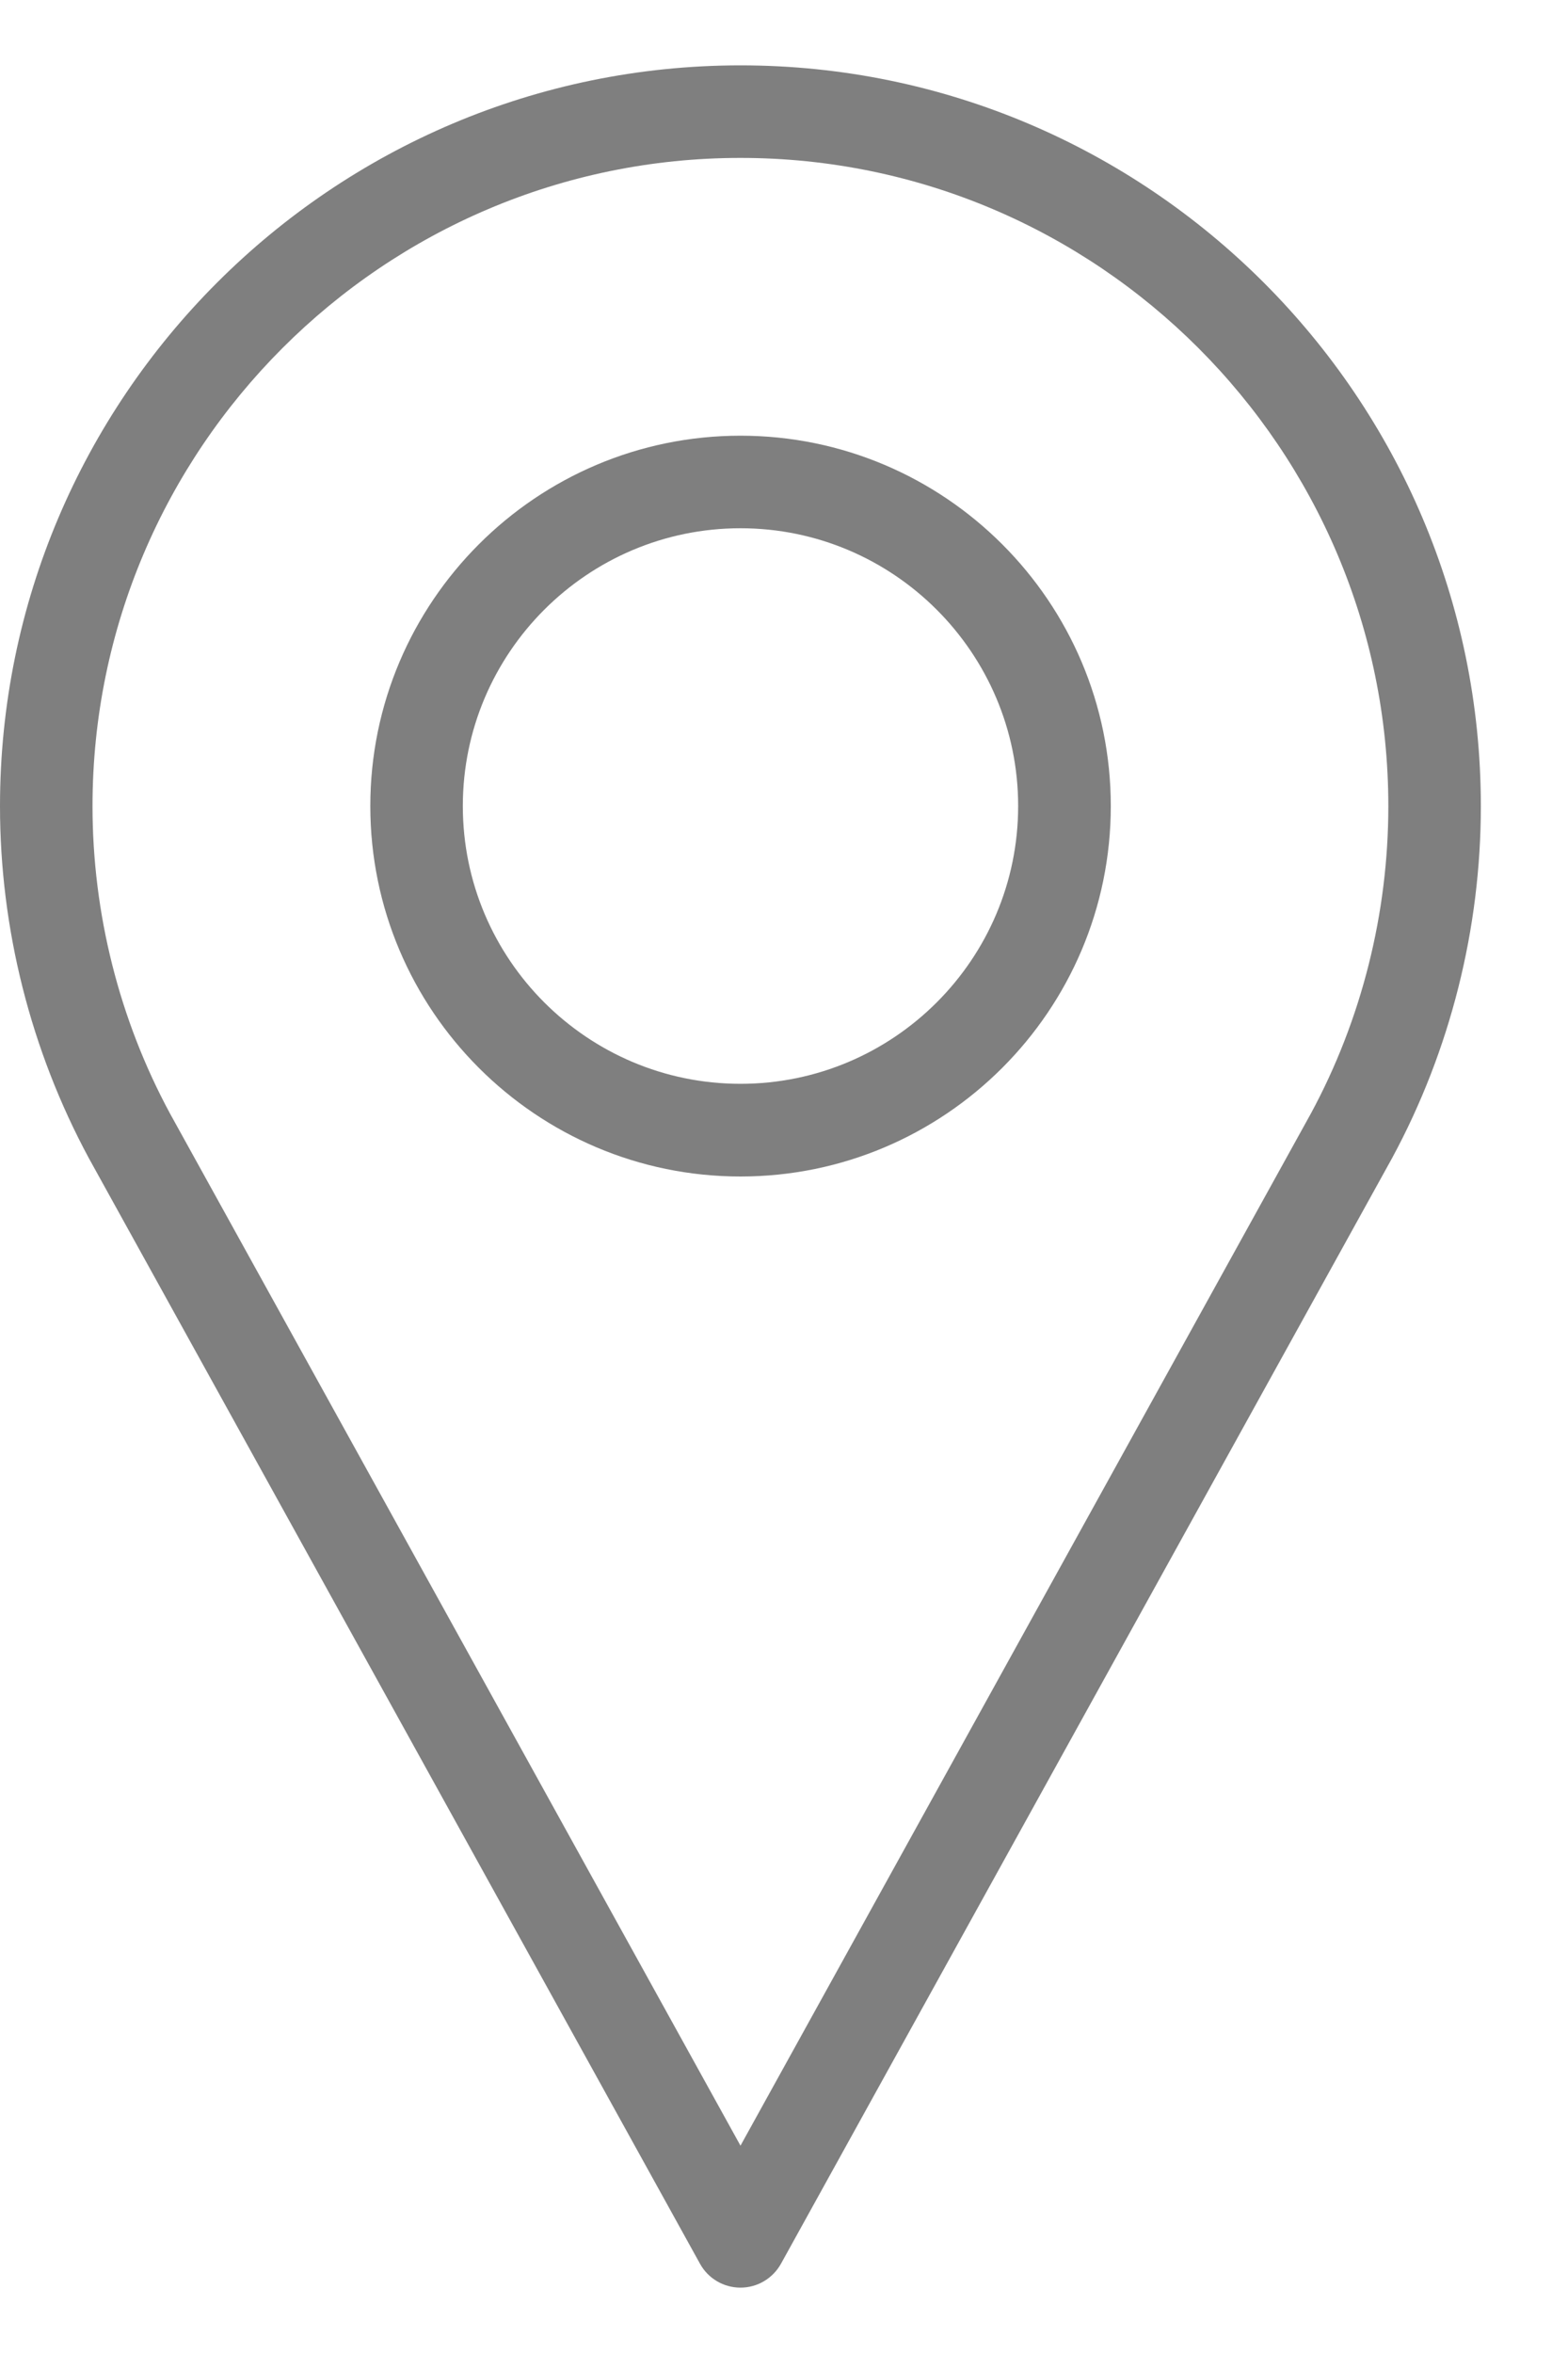
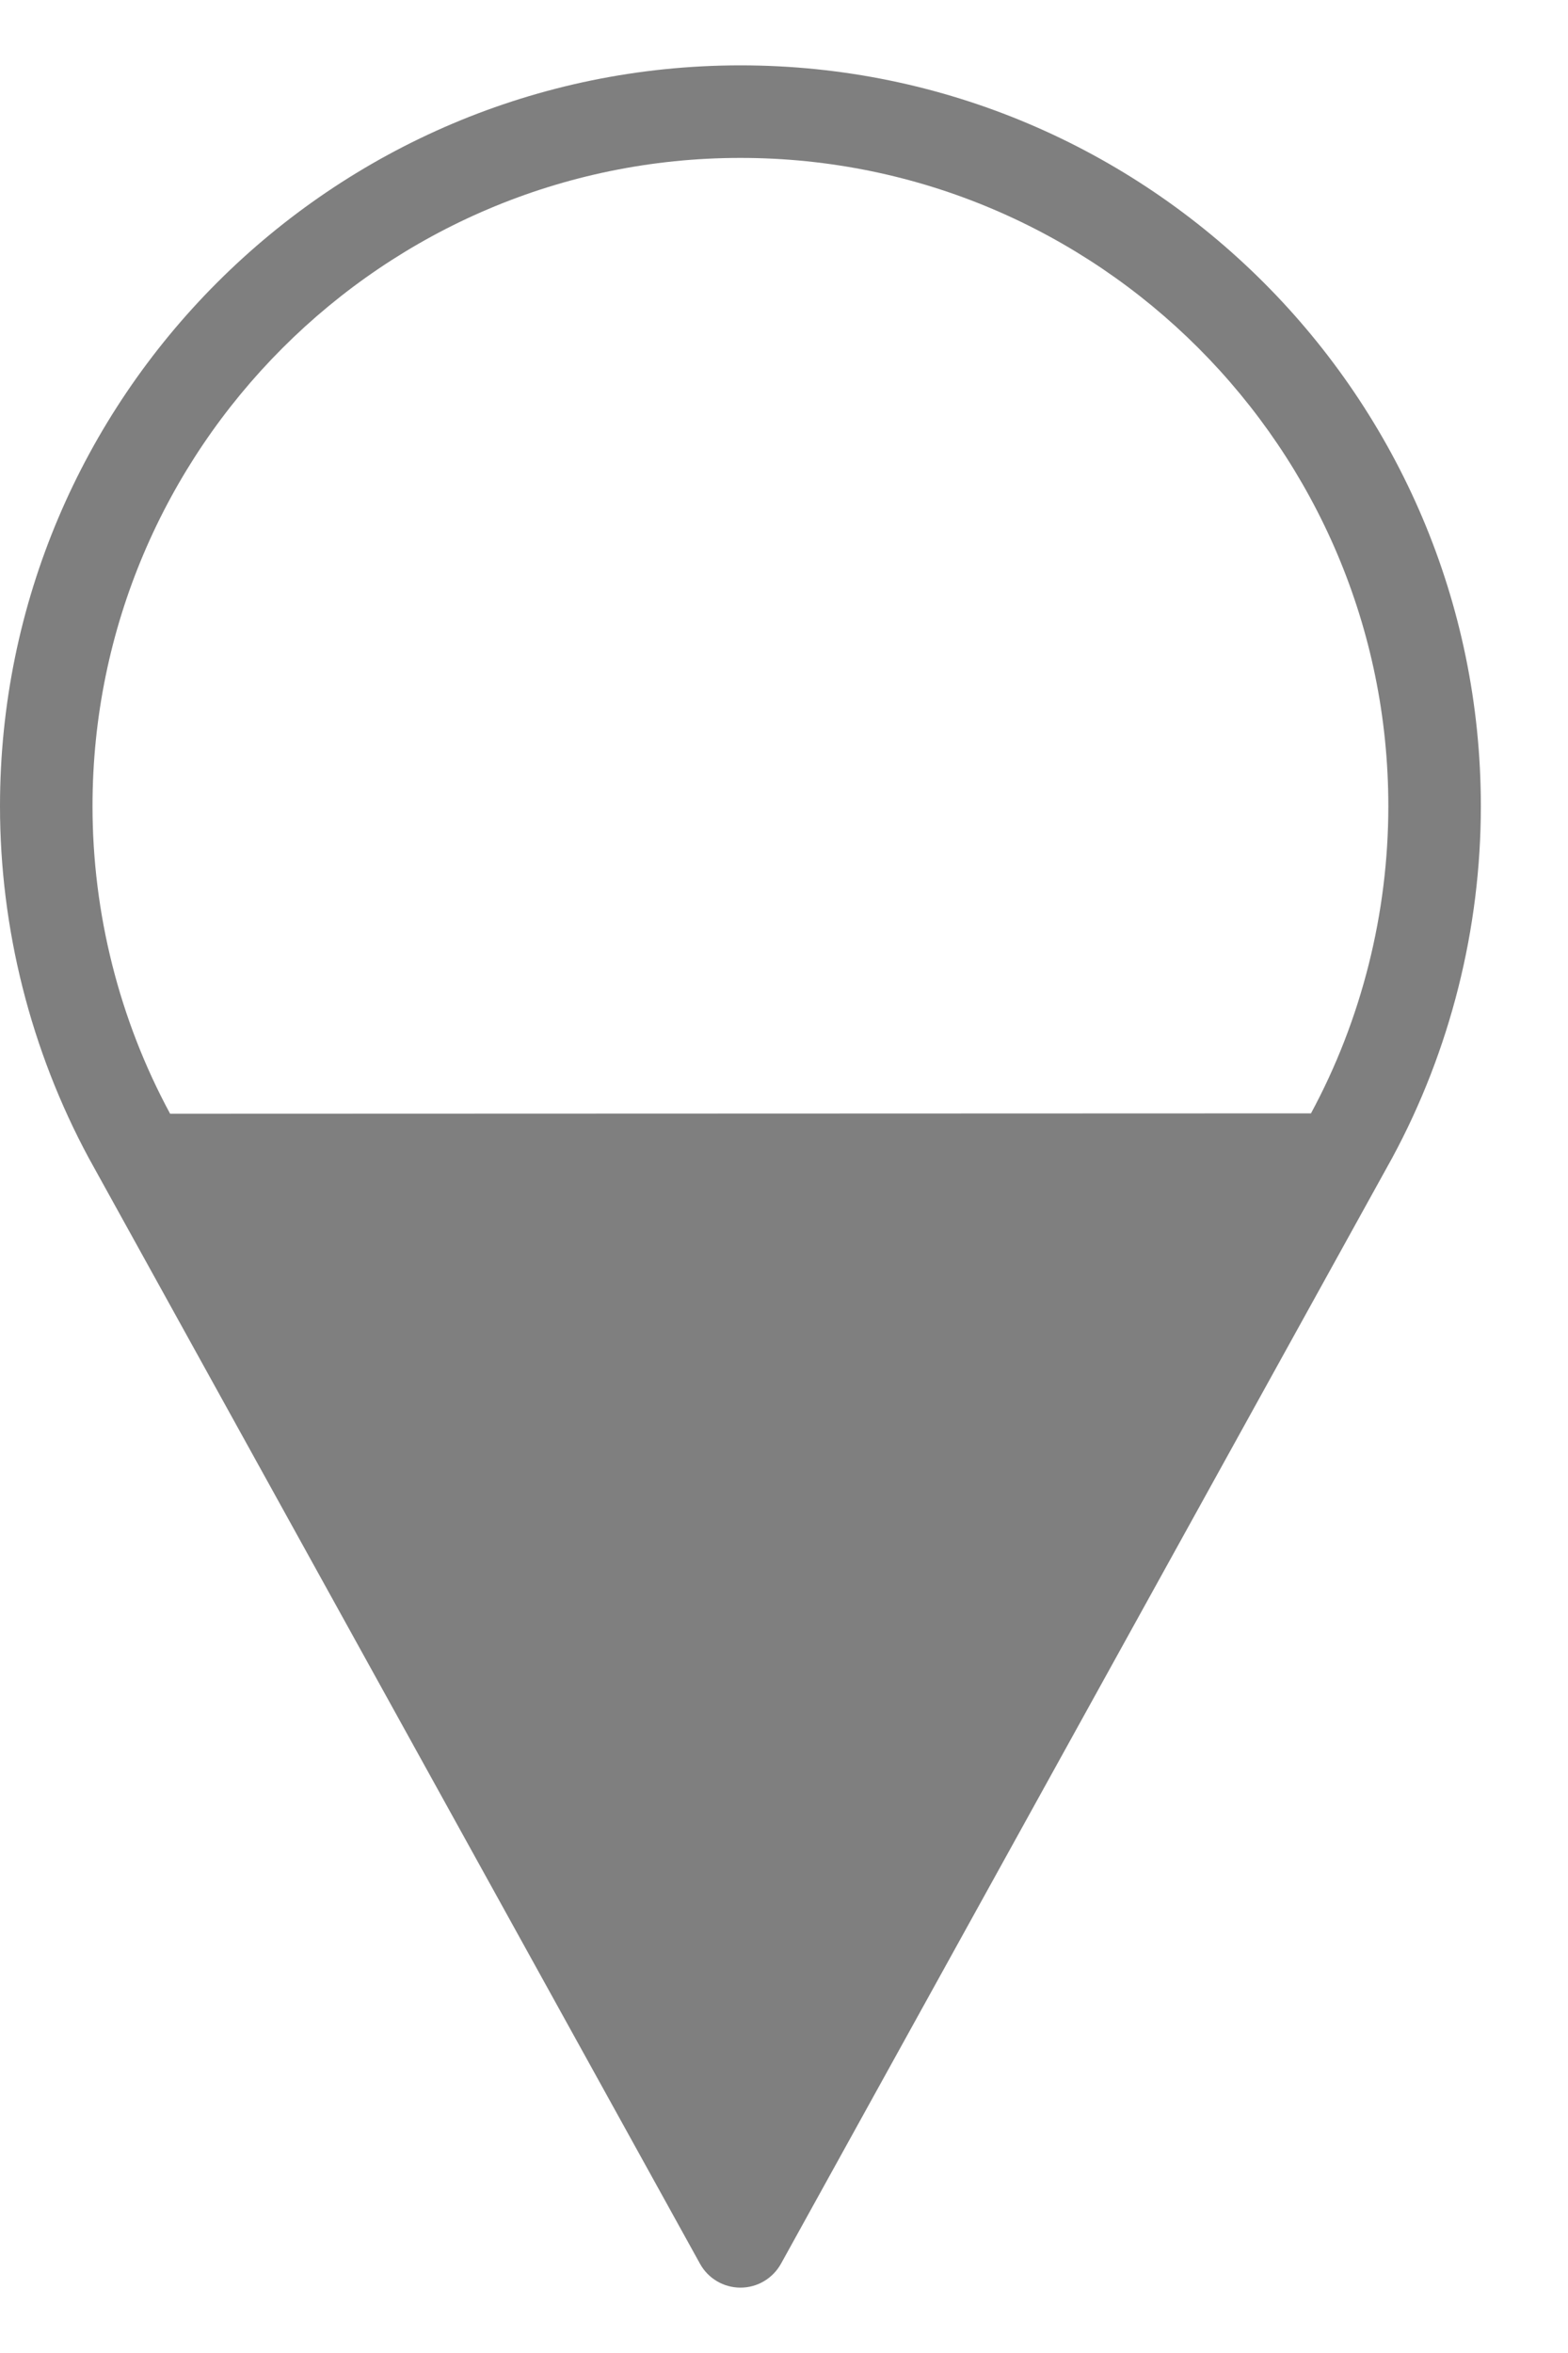
<svg xmlns="http://www.w3.org/2000/svg" width="12" height="18" viewBox="0 0 12 18" fill="none">
  <g opacity="0.5">
-     <path d="M5.667 0.5C2.542 0.5 0 3.042 0 6.167C0 7.105 0.235 8.035 0.68 8.86L5.357 17.317C5.419 17.43 5.538 17.5 5.667 17.5C5.796 17.5 5.914 17.43 5.977 17.317L10.655 8.857C11.099 8.035 11.333 7.105 11.333 6.167C11.333 3.042 8.791 0.5 5.667 0.5ZM10.033 8.517L5.667 16.414L1.302 8.52C0.913 7.801 0.708 6.987 0.708 6.167C0.708 3.433 2.933 1.208 5.667 1.208C8.401 1.208 10.625 3.433 10.625 6.167C10.625 6.987 10.42 7.801 10.033 8.517Z" fill="black" />
-     <path d="M5.667 3.333C4.105 3.333 2.834 4.604 2.834 6.166C2.834 7.729 4.105 9 5.667 9C7.23 9 8.501 7.729 8.501 6.166C8.501 4.604 7.23 3.333 5.667 3.333ZM5.667 8.291C4.495 8.291 3.542 7.338 3.542 6.166C3.542 4.995 4.495 4.041 5.667 4.041C6.839 4.041 7.792 4.995 7.792 6.166C7.792 7.338 6.839 8.291 5.667 8.291Z" fill="black" />
+     <path d="M5.667 0.5C2.542 0.5 0 3.042 0 6.167C0 7.105 0.235 8.035 0.68 8.86L5.357 17.317C5.419 17.43 5.538 17.5 5.667 17.5C5.796 17.5 5.914 17.43 5.977 17.317L10.655 8.857C11.099 8.035 11.333 7.105 11.333 6.167C11.333 3.042 8.791 0.5 5.667 0.5ZM10.033 8.517L1.302 8.52C0.913 7.801 0.708 6.987 0.708 6.167C0.708 3.433 2.933 1.208 5.667 1.208C8.401 1.208 10.625 3.433 10.625 6.167C10.625 6.987 10.42 7.801 10.033 8.517Z" fill="black" />
  </g>
</svg>